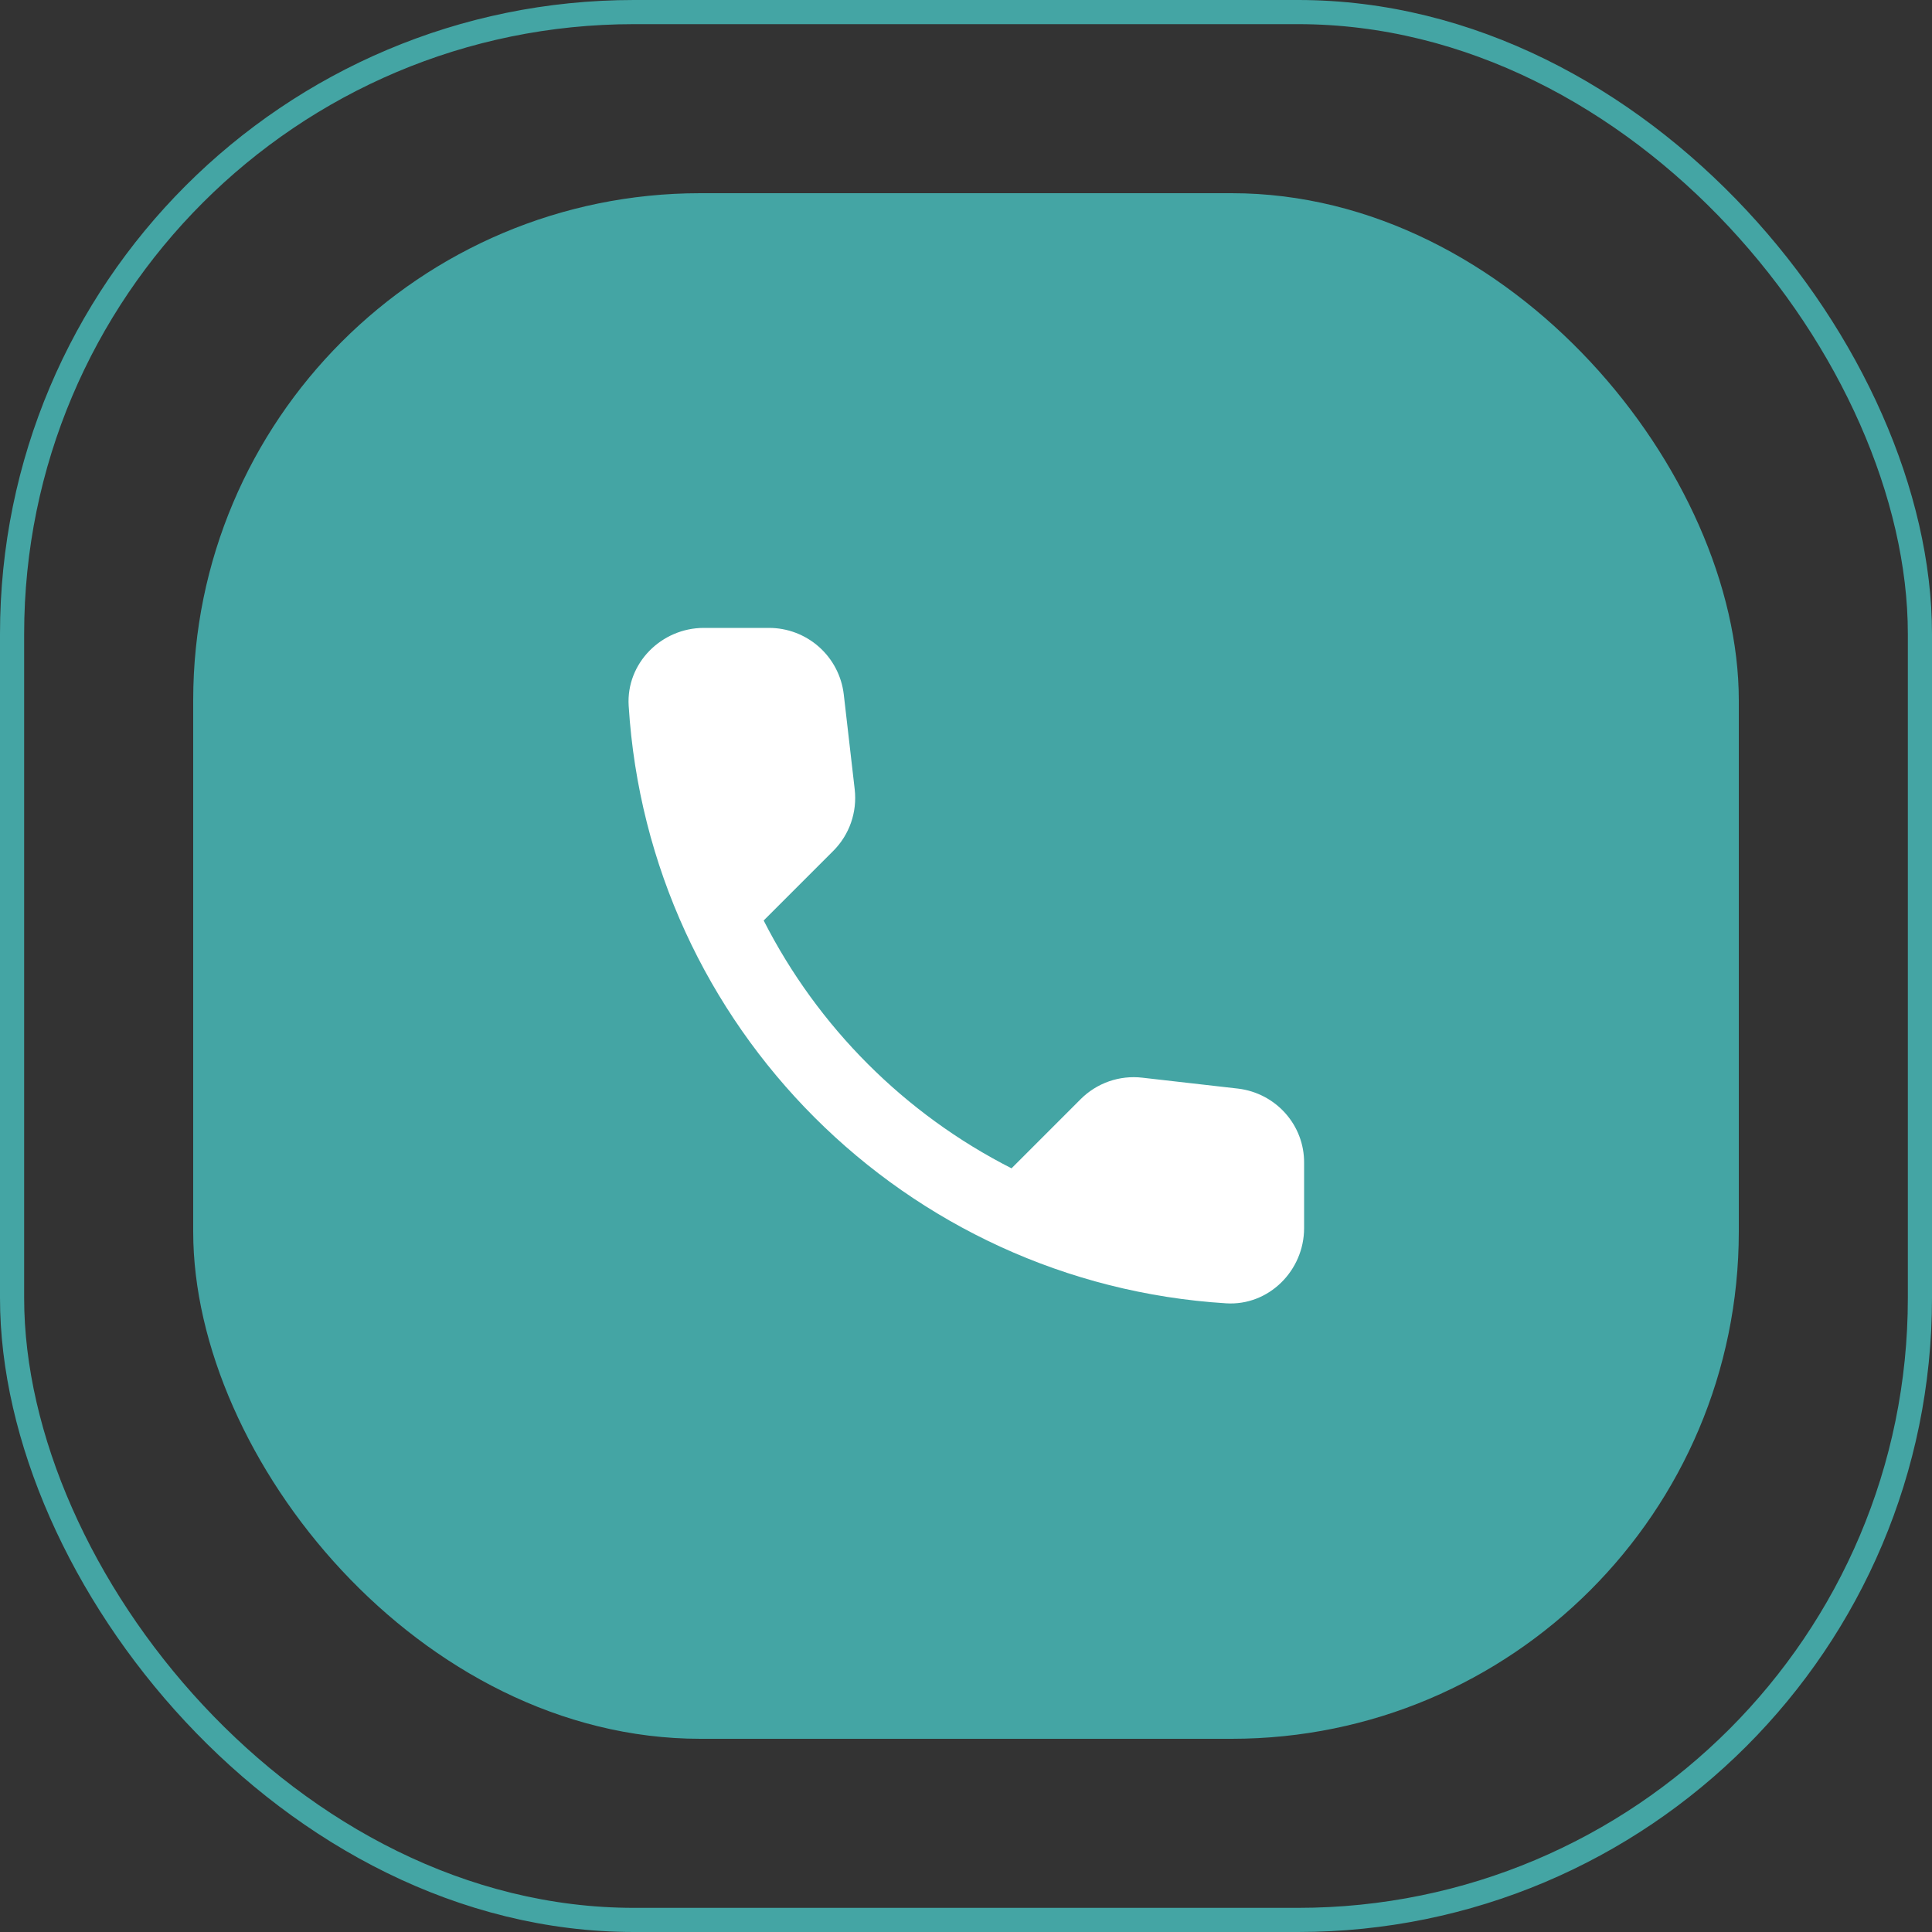
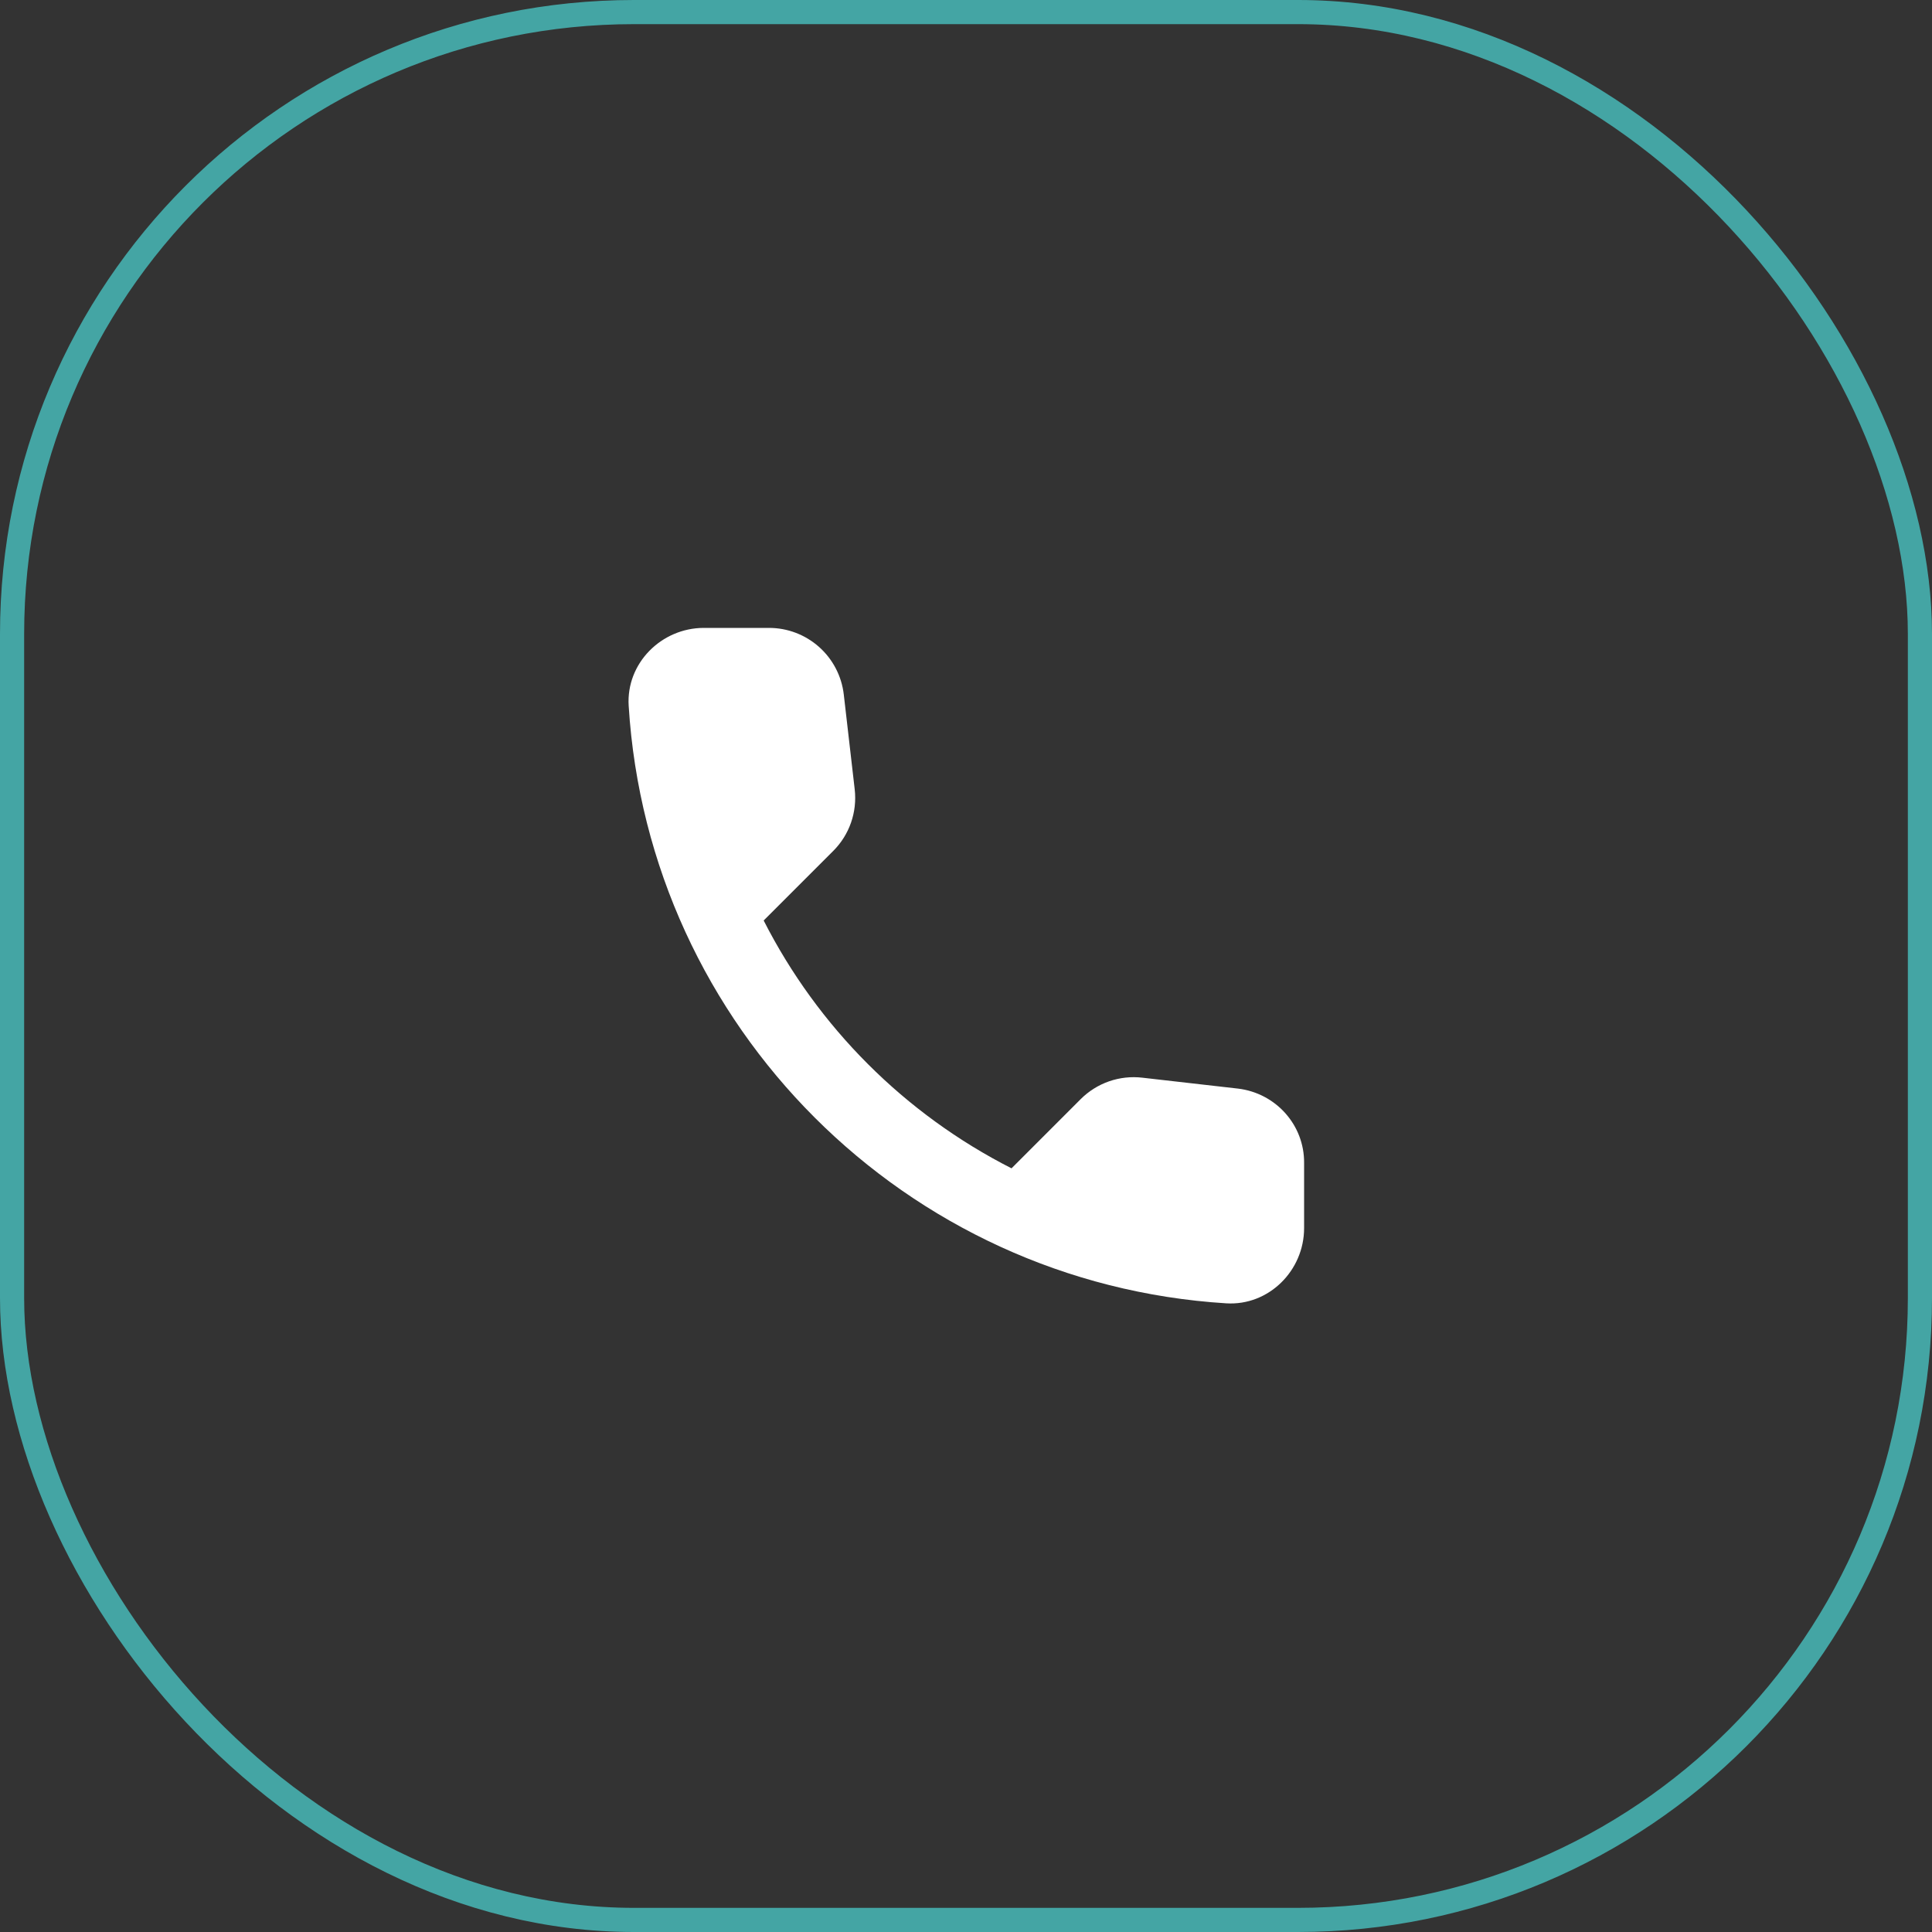
<svg xmlns="http://www.w3.org/2000/svg" width="80" height="80" viewBox="0 0 80 80" fill="none">
  <rect x="0" y="0" width="80" height="80" fill="#333333" stroke="none" />
  <g id="Group 49">
-     <rect id="Rectangle 1" x="8" y="8" width="64" height="64" rx="21" fill="#44A5A4" />
    <rect id="Rectangle 2" x="0.5" y="0.5" width="79" height="79" rx="25.75" stroke="#44A5A4" />
    <path id="Vector" d="M51.259 45.076L47.304 44.625C46.839 44.57 46.367 44.622 45.925 44.775C45.483 44.929 45.081 45.181 44.75 45.512L41.885 48.378C37.464 46.129 33.871 42.536 31.622 38.116L34.503 35.235C35.173 34.565 35.5 33.631 35.391 32.681L34.939 28.757C34.851 27.997 34.486 27.296 33.915 26.788C33.343 26.28 32.605 25.999 31.84 26H29.146C27.387 26 25.923 27.464 26.032 29.224C26.857 42.523 37.493 53.143 50.776 53.968C52.536 54.077 54 52.613 54 50.854V48.16C54.015 46.587 52.832 45.263 51.259 45.076Z" fill="white" />
  </g>
</svg>